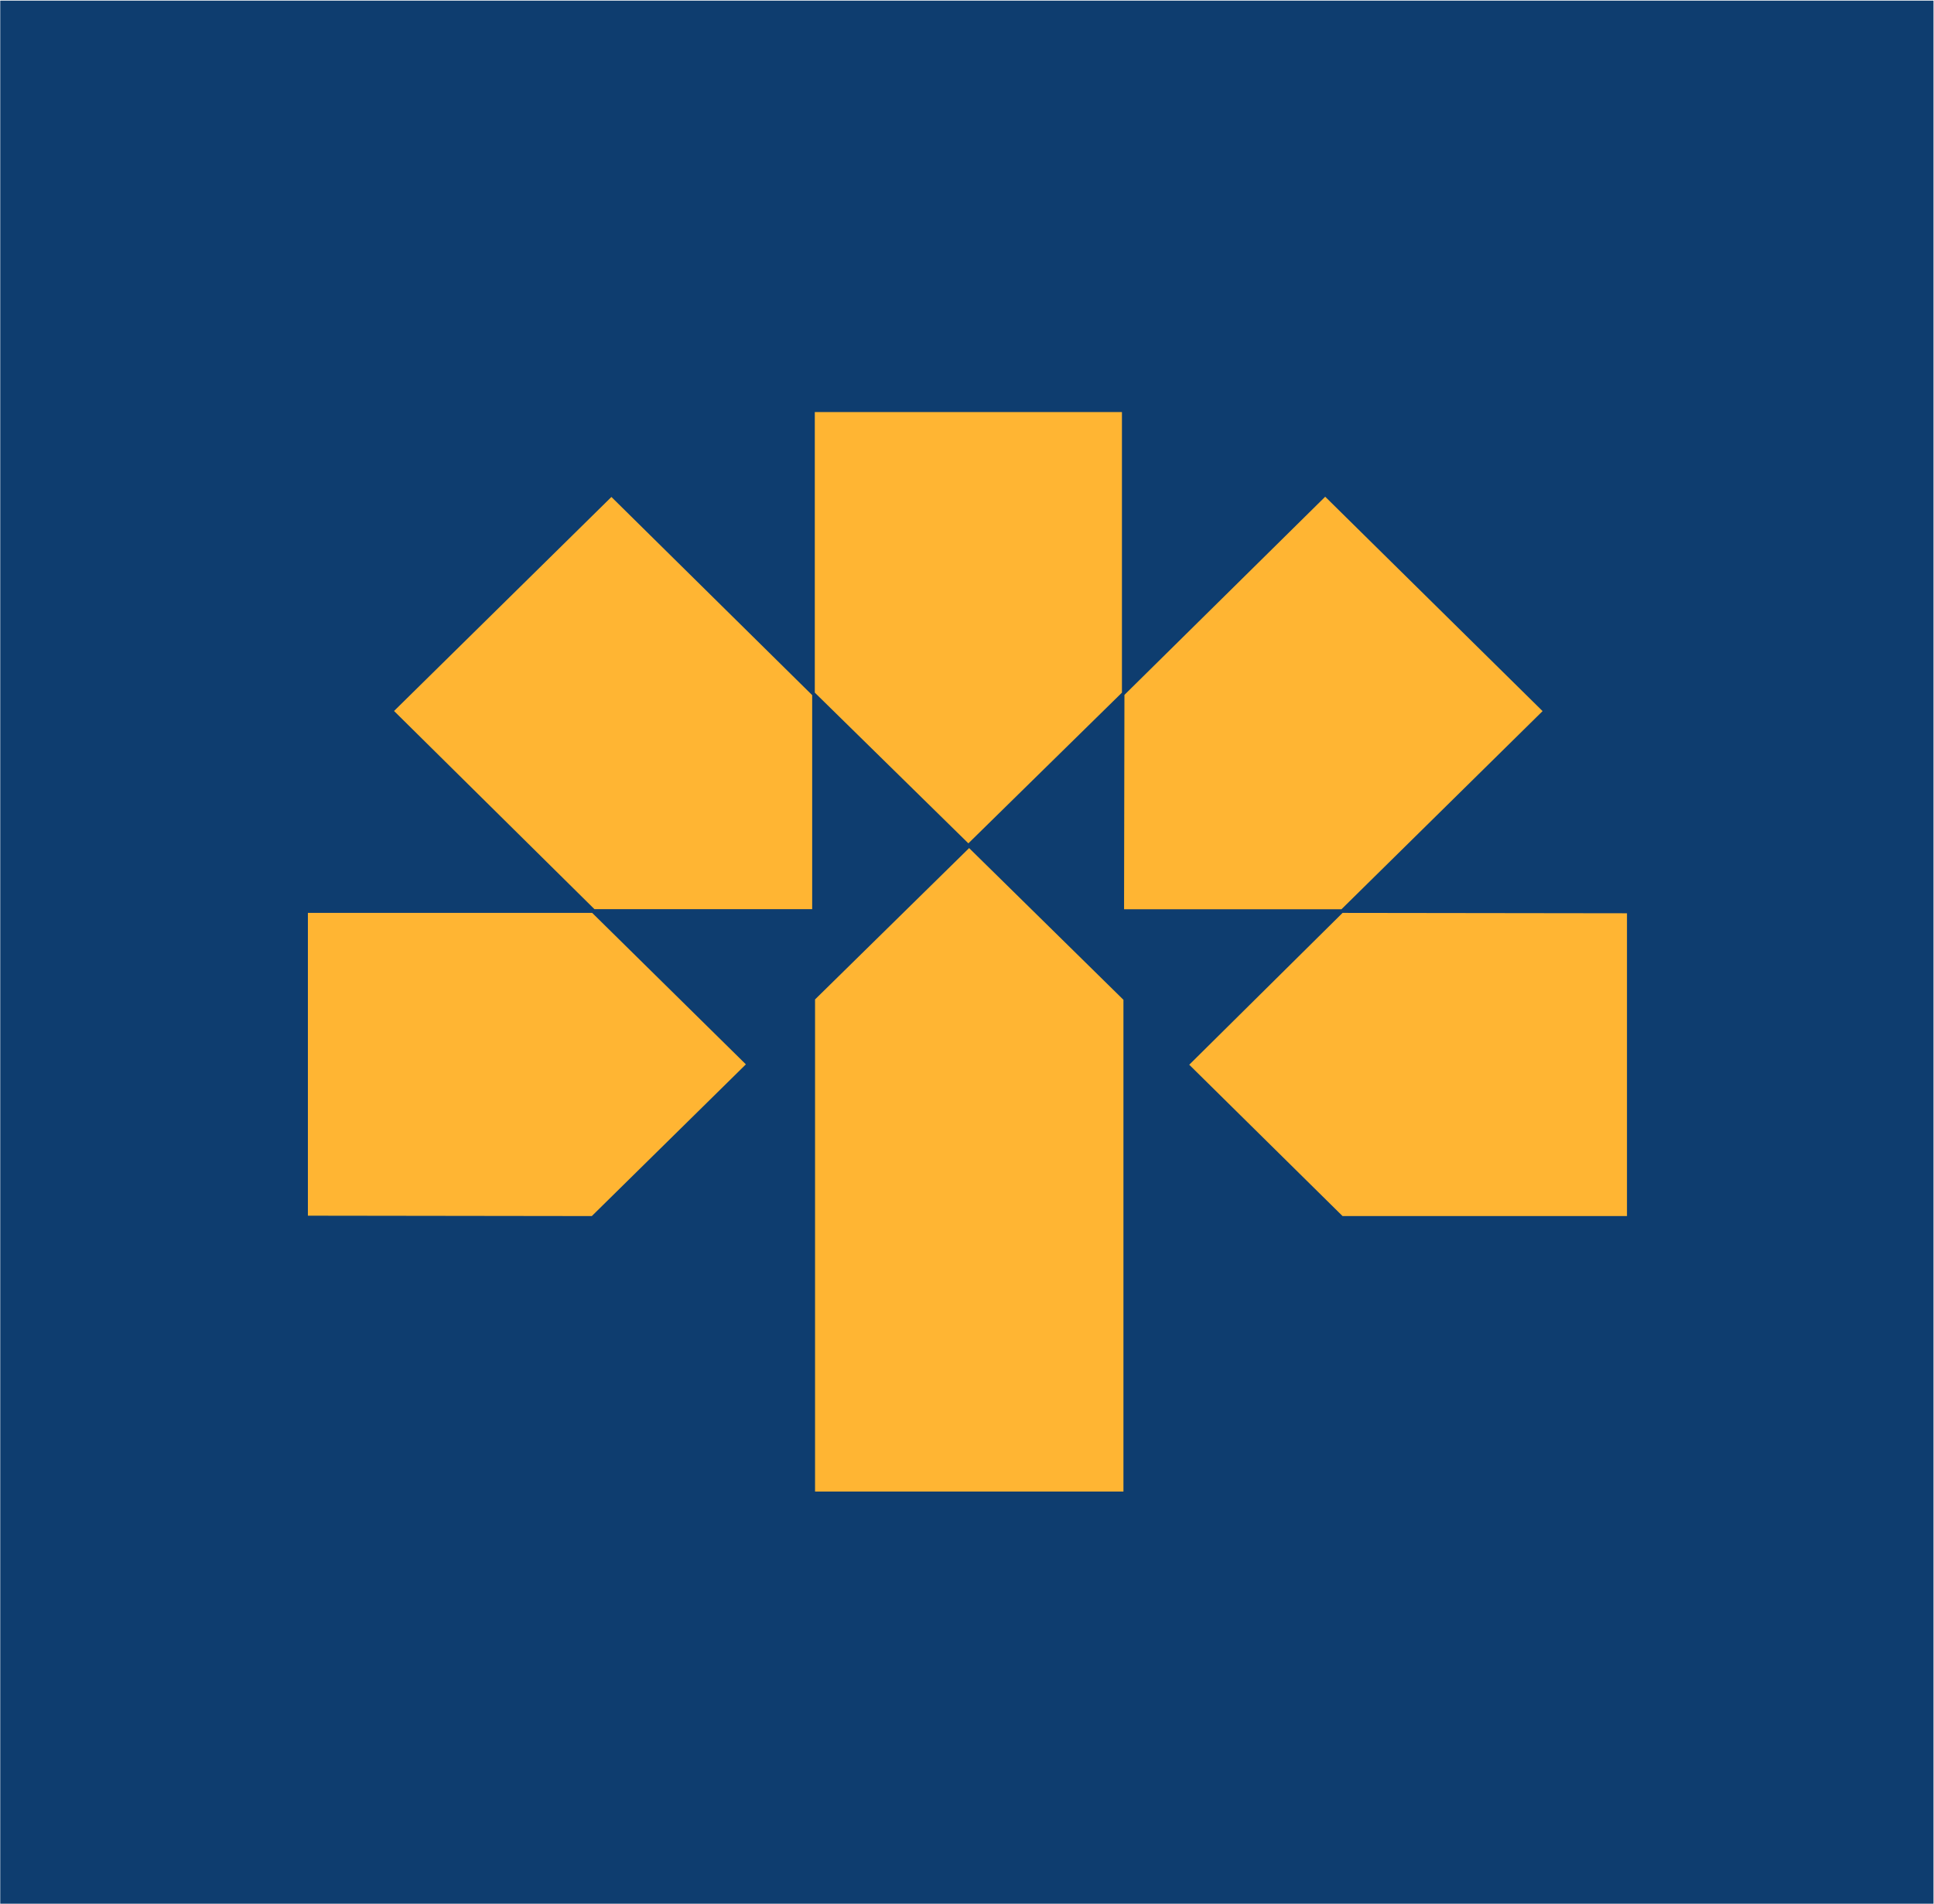
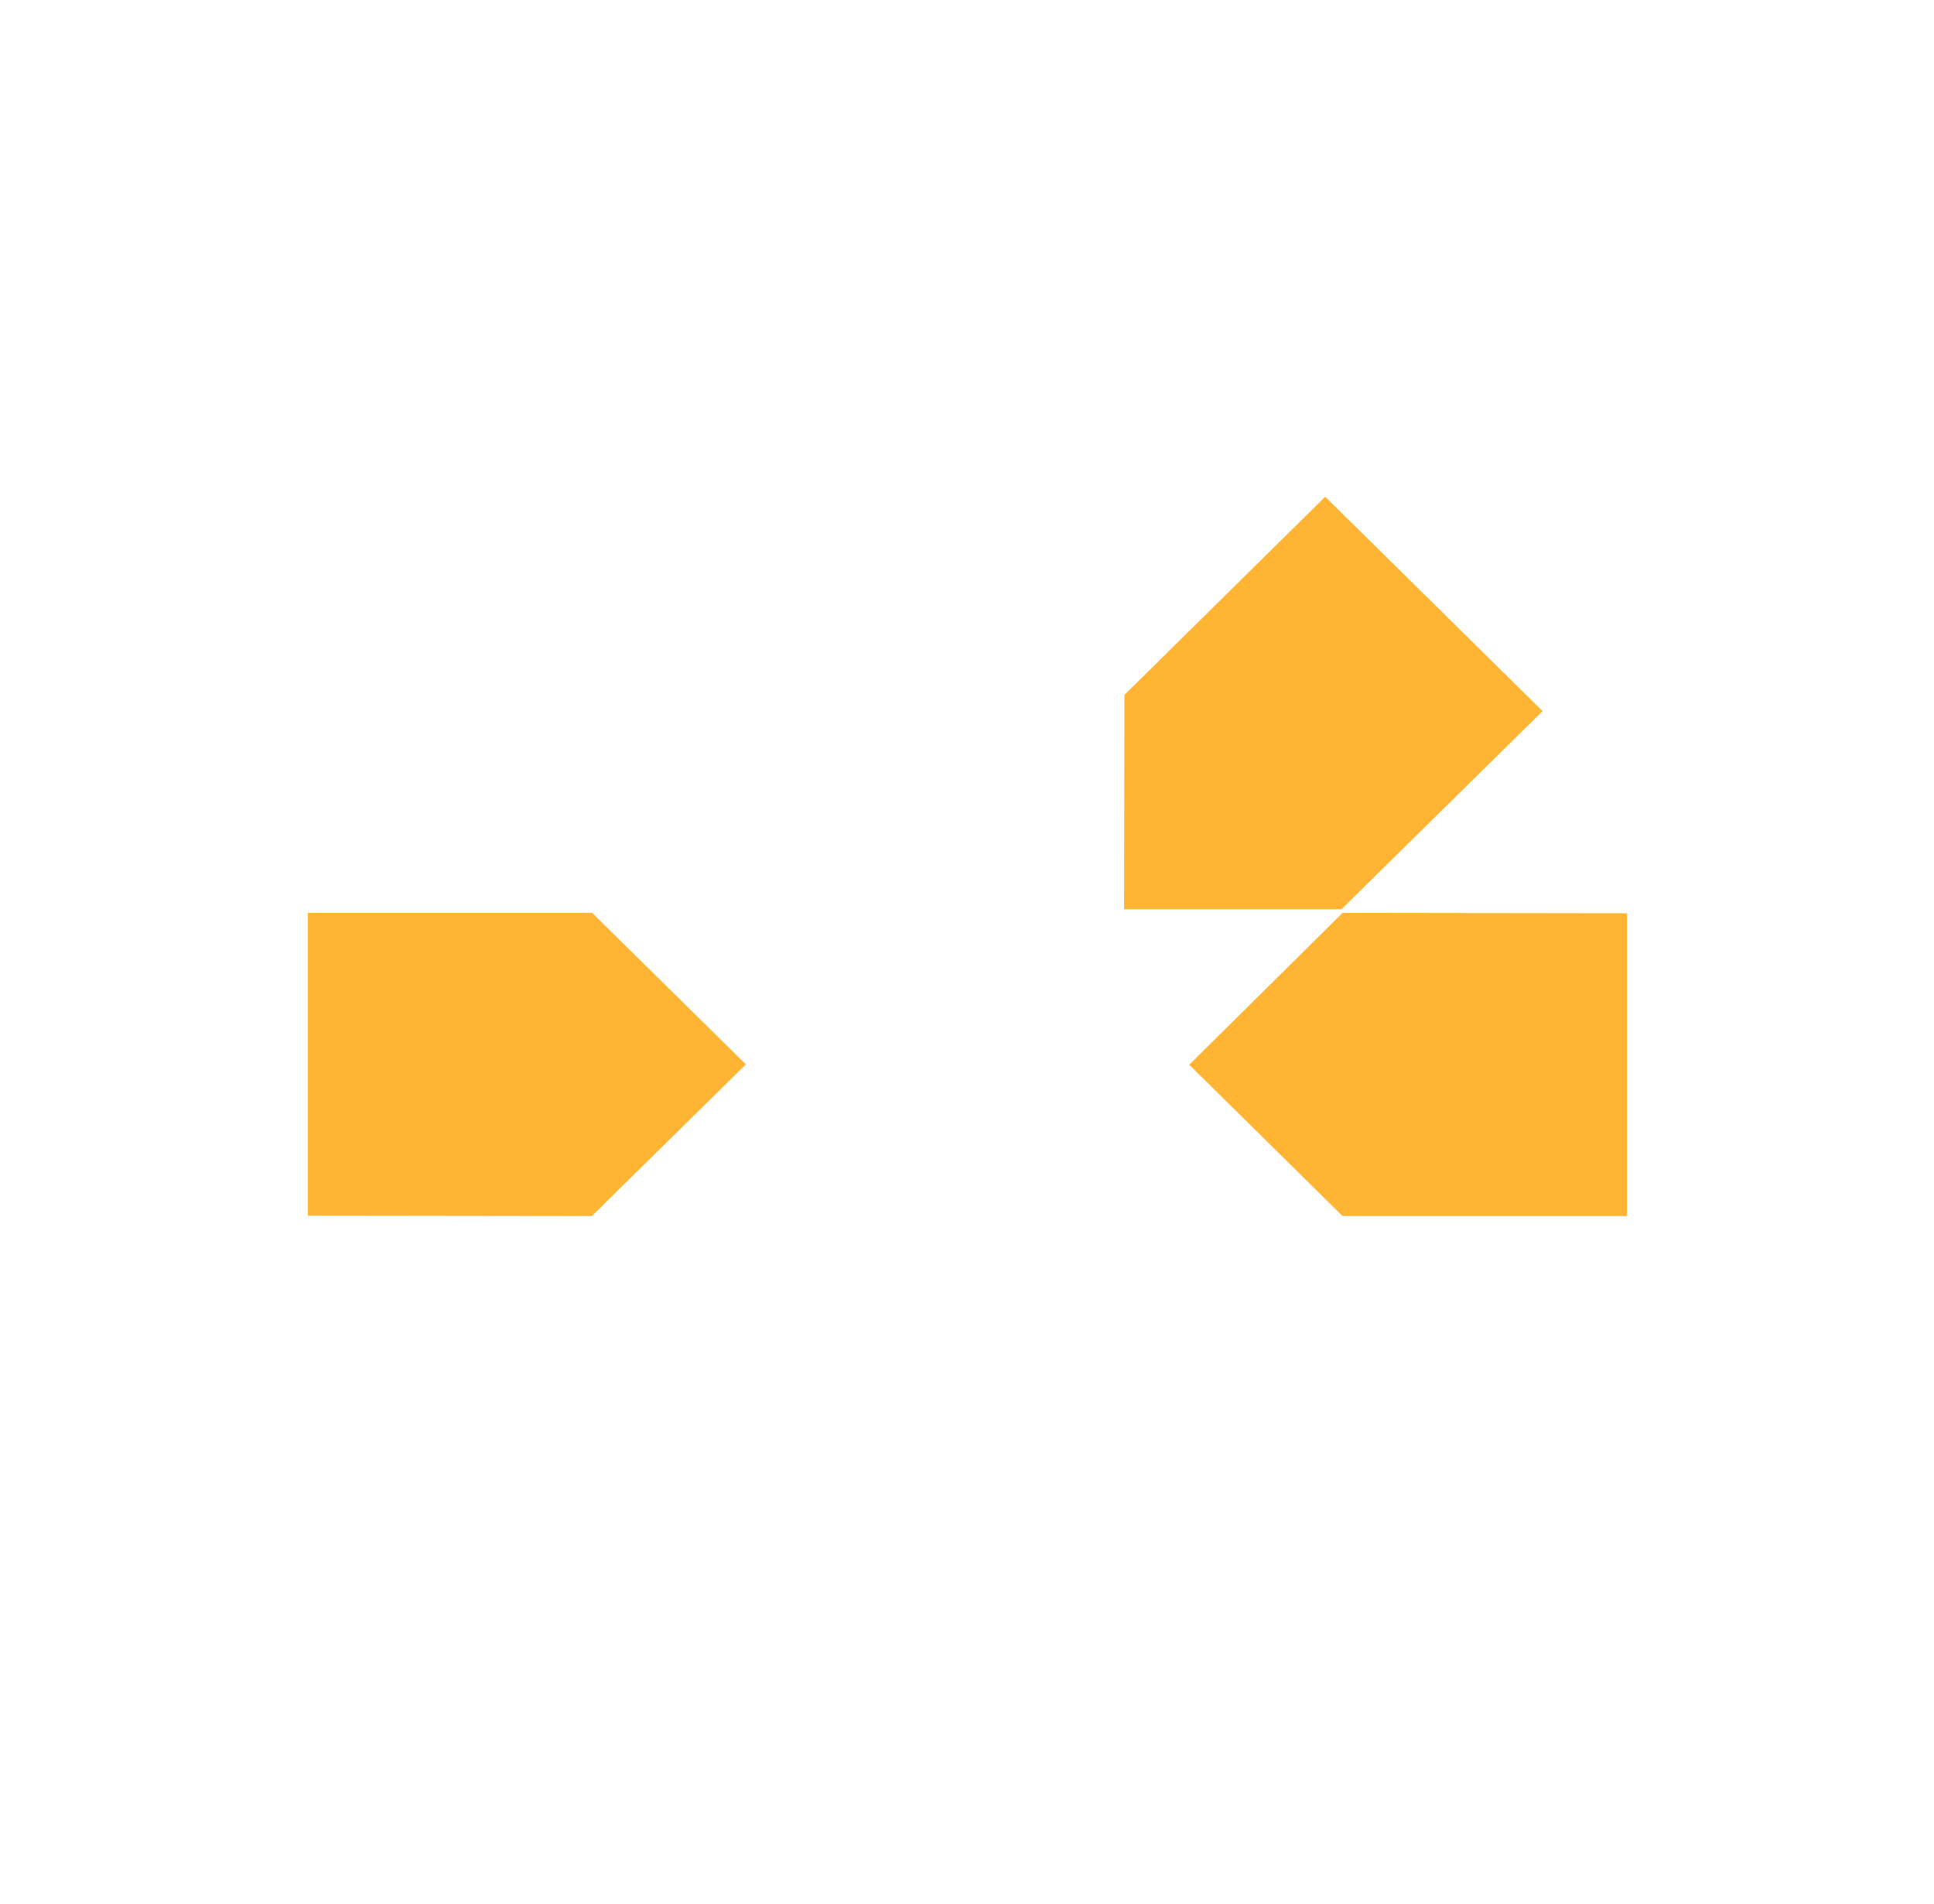
<svg xmlns="http://www.w3.org/2000/svg" version="1.2" viewBox="0 0 1549 1525" width="1549" height="1525">
  <title>LB</title>
  <style>
		.s0 { fill: #0e3d6f } 
		.s1 { fill: #ffb533 } 
	</style>
-   <path fill-rule="evenodd" class="s0" d="m1548.6 0.5v1524.1h-1548.4v-1524.1z" />
-   <path fill-rule="evenodd" class="s1" d="m898.6 554.7l-123 120.7-123-120.7v-224.7h246zm-245.8 245.7l123.4-121.2 123.6 121.5v393.8h-247zm-2.3-243.7v171.4h-174.4l-160.5-158.7 174.1-171.4z" />
  <path fill-rule="evenodd" class="s1" d="m474.3 731.1l123.1 121.3-123.4 121.5-227.4-0.3v-242.5zm601 242.8l-122.8-121.2 122.8-121.6 227.8 0.3v242.5zm-0.9-245.7h-174.1l0.3-171.7 160.8-158.7 174.1 171.7z" />
</svg>